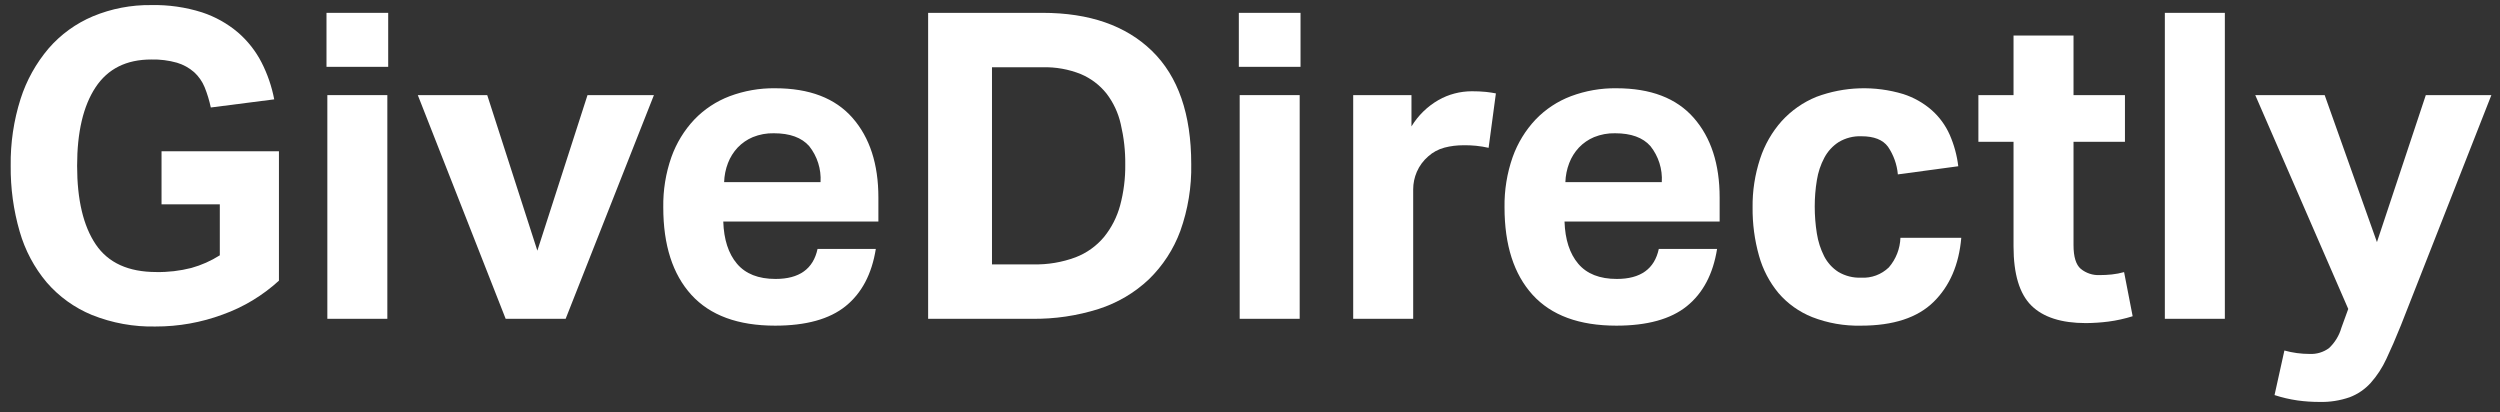
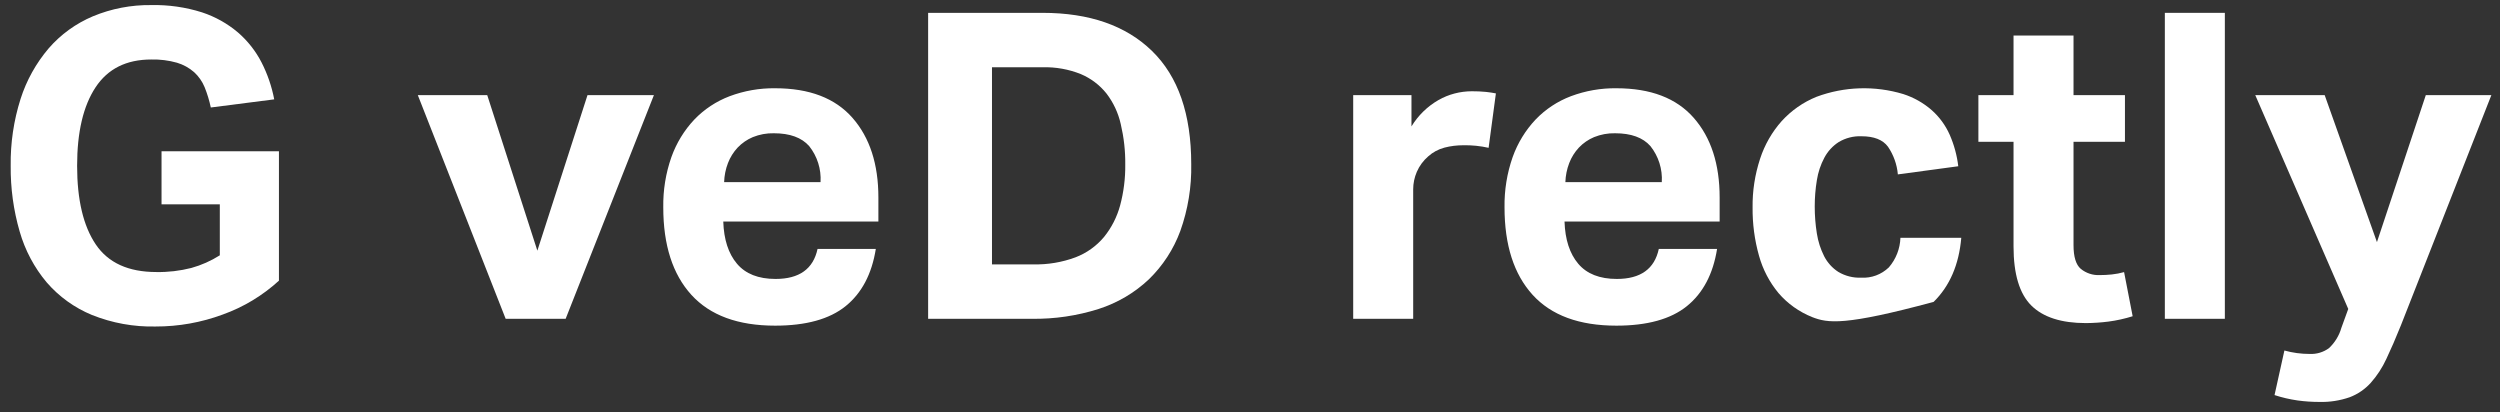
<svg xmlns="http://www.w3.org/2000/svg" fill="none" viewBox="0 0 194 32" height="32" width="194">
  <rect x="0" y="0" width="194" height="32" fill="#333333" stroke="none" />
  <path fill="white" d="M12.535 11.737H21.646V21.779C20.382 22.935 18.902 23.829 17.29 24.406C15.619 25.026 13.852 25.342 12.069 25.337C10.377 25.375 8.698 25.067 7.131 24.44C5.78 23.883 4.579 23.018 3.623 21.913C2.655 20.761 1.944 19.419 1.528 17.972C1.046 16.314 0.813 14.593 0.83 12.868C0.805 11.11 1.063 9.356 1.595 7.68C2.052 6.242 2.796 4.908 3.773 3.757C4.712 2.672 5.892 1.82 7.214 1.263C8.648 0.668 10.186 0.373 11.737 0.394C13.071 0.365 14.405 0.556 15.677 0.959C16.7 1.296 17.647 1.824 18.47 2.522C19.223 3.175 19.846 3.964 20.299 4.85C20.76 5.752 21.089 6.716 21.28 7.71L16.359 8.341C16.242 7.801 16.084 7.273 15.877 6.762C15.694 6.317 15.415 5.922 15.062 5.598C14.675 5.261 14.222 5.012 13.732 4.866C13.083 4.684 12.41 4.6 11.737 4.617C9.808 4.617 8.366 5.336 7.414 6.778C6.462 8.221 5.984 10.249 5.984 12.864C5.984 15.503 6.466 17.536 7.43 18.965C8.395 20.395 9.962 21.11 12.136 21.11C13.05 21.127 13.96 21.019 14.846 20.794C15.627 20.578 16.371 20.246 17.057 19.813V15.856H12.535V11.733V11.737Z" />
-   <path fill="white" d="M25.336 0.997H30.124V5.186H25.336V0.997ZM25.402 7.381H30.058V24.739H25.402V7.381Z" />
  <path fill="white" d="M32.422 7.381H37.809L41.699 19.452L45.59 7.381H50.744L43.894 24.739H39.239L32.422 7.381Z" />
  <path fill="white" d="M67.963 19.319C67.652 21.268 66.87 22.748 65.619 23.758C64.368 24.768 62.543 25.271 60.149 25.271C57.269 25.271 55.099 24.473 53.648 22.877C52.197 21.281 51.47 19.019 51.47 16.093C51.449 14.763 51.661 13.441 52.102 12.186C52.489 11.105 53.091 10.112 53.881 9.276C54.65 8.474 55.585 7.859 56.624 7.464C57.751 7.044 58.948 6.832 60.149 6.849C62.809 6.849 64.808 7.614 66.151 9.143C67.494 10.673 68.163 12.735 68.163 15.328V17.191H56.126C56.171 18.587 56.525 19.68 57.19 20.466C57.855 21.252 58.852 21.646 60.182 21.646C62.024 21.646 63.108 20.869 63.441 19.319H67.963ZM63.674 14.131C63.736 13.121 63.42 12.128 62.793 11.338C62.206 10.673 61.292 10.341 60.049 10.341C59.492 10.328 58.935 10.432 58.42 10.64C57.975 10.827 57.572 11.105 57.239 11.454C56.915 11.804 56.662 12.207 56.491 12.652C56.308 13.125 56.209 13.624 56.192 14.131H63.674Z" />
  <path fill="white" d="M72.023 0.997H80.902C84.539 0.997 87.369 1.982 89.398 3.956C91.426 5.93 92.44 8.857 92.44 12.735C92.474 14.501 92.187 16.259 91.593 17.922C91.069 19.344 90.233 20.628 89.148 21.68C88.039 22.727 86.709 23.509 85.258 23.974C83.583 24.506 81.829 24.764 80.07 24.739H72.023V0.997ZM80.17 20.516C81.293 20.545 82.411 20.358 83.462 19.967C84.323 19.639 85.083 19.094 85.674 18.388C86.255 17.669 86.679 16.837 86.921 15.944C87.199 14.909 87.332 13.84 87.32 12.768C87.332 11.712 87.212 10.656 86.97 9.626C86.775 8.761 86.397 7.95 85.856 7.248C85.333 6.595 84.651 6.08 83.878 5.752C82.934 5.373 81.92 5.191 80.902 5.22H76.978V20.516H80.17Z" />
-   <path fill="white" d="M96.133 0.997H100.921V5.186H96.133V0.997ZM96.199 7.381H100.855V24.739H96.199V7.381Z" />
  <path fill="white" d="M105.008 7.381H109.53V9.809C110.046 8.961 110.765 8.258 111.625 7.764C112.415 7.315 113.308 7.082 114.219 7.082C114.585 7.082 114.95 7.095 115.316 7.132C115.603 7.165 115.861 7.203 116.081 7.248L115.516 11.471C114.871 11.326 114.215 11.259 113.554 11.272C113.059 11.272 112.569 11.33 112.091 11.455C111.621 11.579 111.189 11.812 110.827 12.136C110.449 12.465 110.145 12.872 109.946 13.334C109.759 13.766 109.663 14.227 109.663 14.697V24.739H105.008V7.381Z" />
  <path fill="white" d="M133.245 19.319C132.933 21.268 132.151 22.748 130.9 23.758C129.649 24.768 127.824 25.271 125.43 25.271C122.55 25.271 120.38 24.473 118.929 22.877C117.479 21.281 116.751 19.019 116.751 16.093C116.731 14.763 116.943 13.441 117.383 12.186C117.77 11.105 118.372 10.112 119.162 9.276C119.931 8.474 120.866 7.859 121.906 7.464C123.032 7.044 124.229 6.832 125.43 6.849C128.09 6.849 130.09 7.614 131.432 9.143C132.775 10.673 133.444 12.735 133.444 15.328V17.191H121.407C121.452 18.587 121.806 19.68 122.471 20.466C123.136 21.252 124.133 21.646 125.464 21.646C127.305 21.646 128.39 20.869 128.722 19.319H133.245ZM128.955 14.131C129.017 13.121 128.701 12.128 128.074 11.338C127.488 10.673 126.573 10.341 125.331 10.341C124.774 10.328 124.217 10.432 123.701 10.64C123.256 10.827 122.853 11.105 122.521 11.454C122.196 11.804 121.943 12.207 121.773 12.652C121.59 13.125 121.49 13.624 121.473 14.131H128.955Z" />
-   <path fill="white" d="M152.195 18.454C152.016 20.537 151.301 22.195 150.05 23.426C148.799 24.656 146.92 25.271 144.414 25.271C143.117 25.3 141.828 25.076 140.623 24.606C139.617 24.203 138.719 23.567 138.013 22.744C137.31 21.896 136.795 20.911 136.5 19.851C136.155 18.629 135.988 17.365 136.001 16.093C135.984 14.813 136.184 13.537 136.583 12.319C136.936 11.239 137.506 10.241 138.262 9.393C139.01 8.574 139.929 7.93 140.956 7.514C143.117 6.708 145.482 6.633 147.689 7.298C148.504 7.56 149.256 7.984 149.9 8.545C150.499 9.077 150.973 9.726 151.297 10.457C151.638 11.235 151.862 12.057 151.962 12.901L147.274 13.533C147.207 12.764 146.941 12.024 146.509 11.388C146.11 10.844 145.424 10.574 144.447 10.574C143.828 10.549 143.217 10.707 142.685 11.023C142.215 11.326 141.833 11.742 141.571 12.236C141.28 12.781 141.084 13.371 140.989 13.982C140.877 14.659 140.823 15.341 140.823 16.027C140.823 16.729 140.877 17.428 140.989 18.122C141.084 18.737 141.276 19.331 141.554 19.884C141.808 20.379 142.186 20.799 142.651 21.098C143.183 21.414 143.794 21.572 144.414 21.547C145.216 21.597 145.997 21.306 146.575 20.749C147.128 20.109 147.444 19.298 147.473 18.454H152.195Z" />
+   <path fill="white" d="M152.195 18.454C152.016 20.537 151.301 22.195 150.05 23.426C143.117 25.3 141.828 25.076 140.623 24.606C139.617 24.203 138.719 23.567 138.013 22.744C137.31 21.896 136.795 20.911 136.5 19.851C136.155 18.629 135.988 17.365 136.001 16.093C135.984 14.813 136.184 13.537 136.583 12.319C136.936 11.239 137.506 10.241 138.262 9.393C139.01 8.574 139.929 7.93 140.956 7.514C143.117 6.708 145.482 6.633 147.689 7.298C148.504 7.56 149.256 7.984 149.9 8.545C150.499 9.077 150.973 9.726 151.297 10.457C151.638 11.235 151.862 12.057 151.962 12.901L147.274 13.533C147.207 12.764 146.941 12.024 146.509 11.388C146.11 10.844 145.424 10.574 144.447 10.574C143.828 10.549 143.217 10.707 142.685 11.023C142.215 11.326 141.833 11.742 141.571 12.236C141.28 12.781 141.084 13.371 140.989 13.982C140.877 14.659 140.823 15.341 140.823 16.027C140.823 16.729 140.877 17.428 140.989 18.122C141.084 18.737 141.276 19.331 141.554 19.884C141.808 20.379 142.186 20.799 142.651 21.098C143.183 21.414 143.794 21.572 144.414 21.547C145.216 21.597 145.997 21.306 146.575 20.749C147.128 20.109 147.444 19.298 147.473 18.454H152.195Z" />
  <path fill="white" d="M156.25 11.006H153.523V7.381H156.25V2.759H160.905V7.381H164.896V11.006H160.905V19.02C160.905 19.93 161.093 20.545 161.471 20.865C161.882 21.198 162.402 21.372 162.934 21.347C163.25 21.347 163.566 21.331 163.882 21.297C164.202 21.264 164.518 21.202 164.829 21.115L165.494 24.54C164.883 24.731 164.252 24.872 163.616 24.955C163.038 25.03 162.452 25.067 161.87 25.072C159.962 25.072 158.549 24.619 157.63 23.708C156.712 22.798 156.25 21.268 156.25 19.119V11.006Z" />
  <path fill="white" d="M167.992 0.997H172.648V24.739H167.992V0.997Z" />
  <path fill="white" d="M177.269 27.2C177.909 27.378 178.566 27.466 179.231 27.466C179.767 27.491 180.295 27.333 180.727 27.017C181.184 26.589 181.521 26.04 181.692 25.437L182.224 23.974L175.008 7.381H180.395L184.451 18.787L188.242 7.381H193.33L186.314 25.238C185.915 26.235 185.536 27.104 185.183 27.848C184.871 28.526 184.464 29.153 183.969 29.71C183.52 30.205 182.963 30.587 182.34 30.824C181.588 31.086 180.794 31.211 179.996 31.19C179.422 31.19 178.853 31.153 178.283 31.074C177.68 30.986 177.086 30.849 176.504 30.658L177.269 27.2Z" />
</svg>